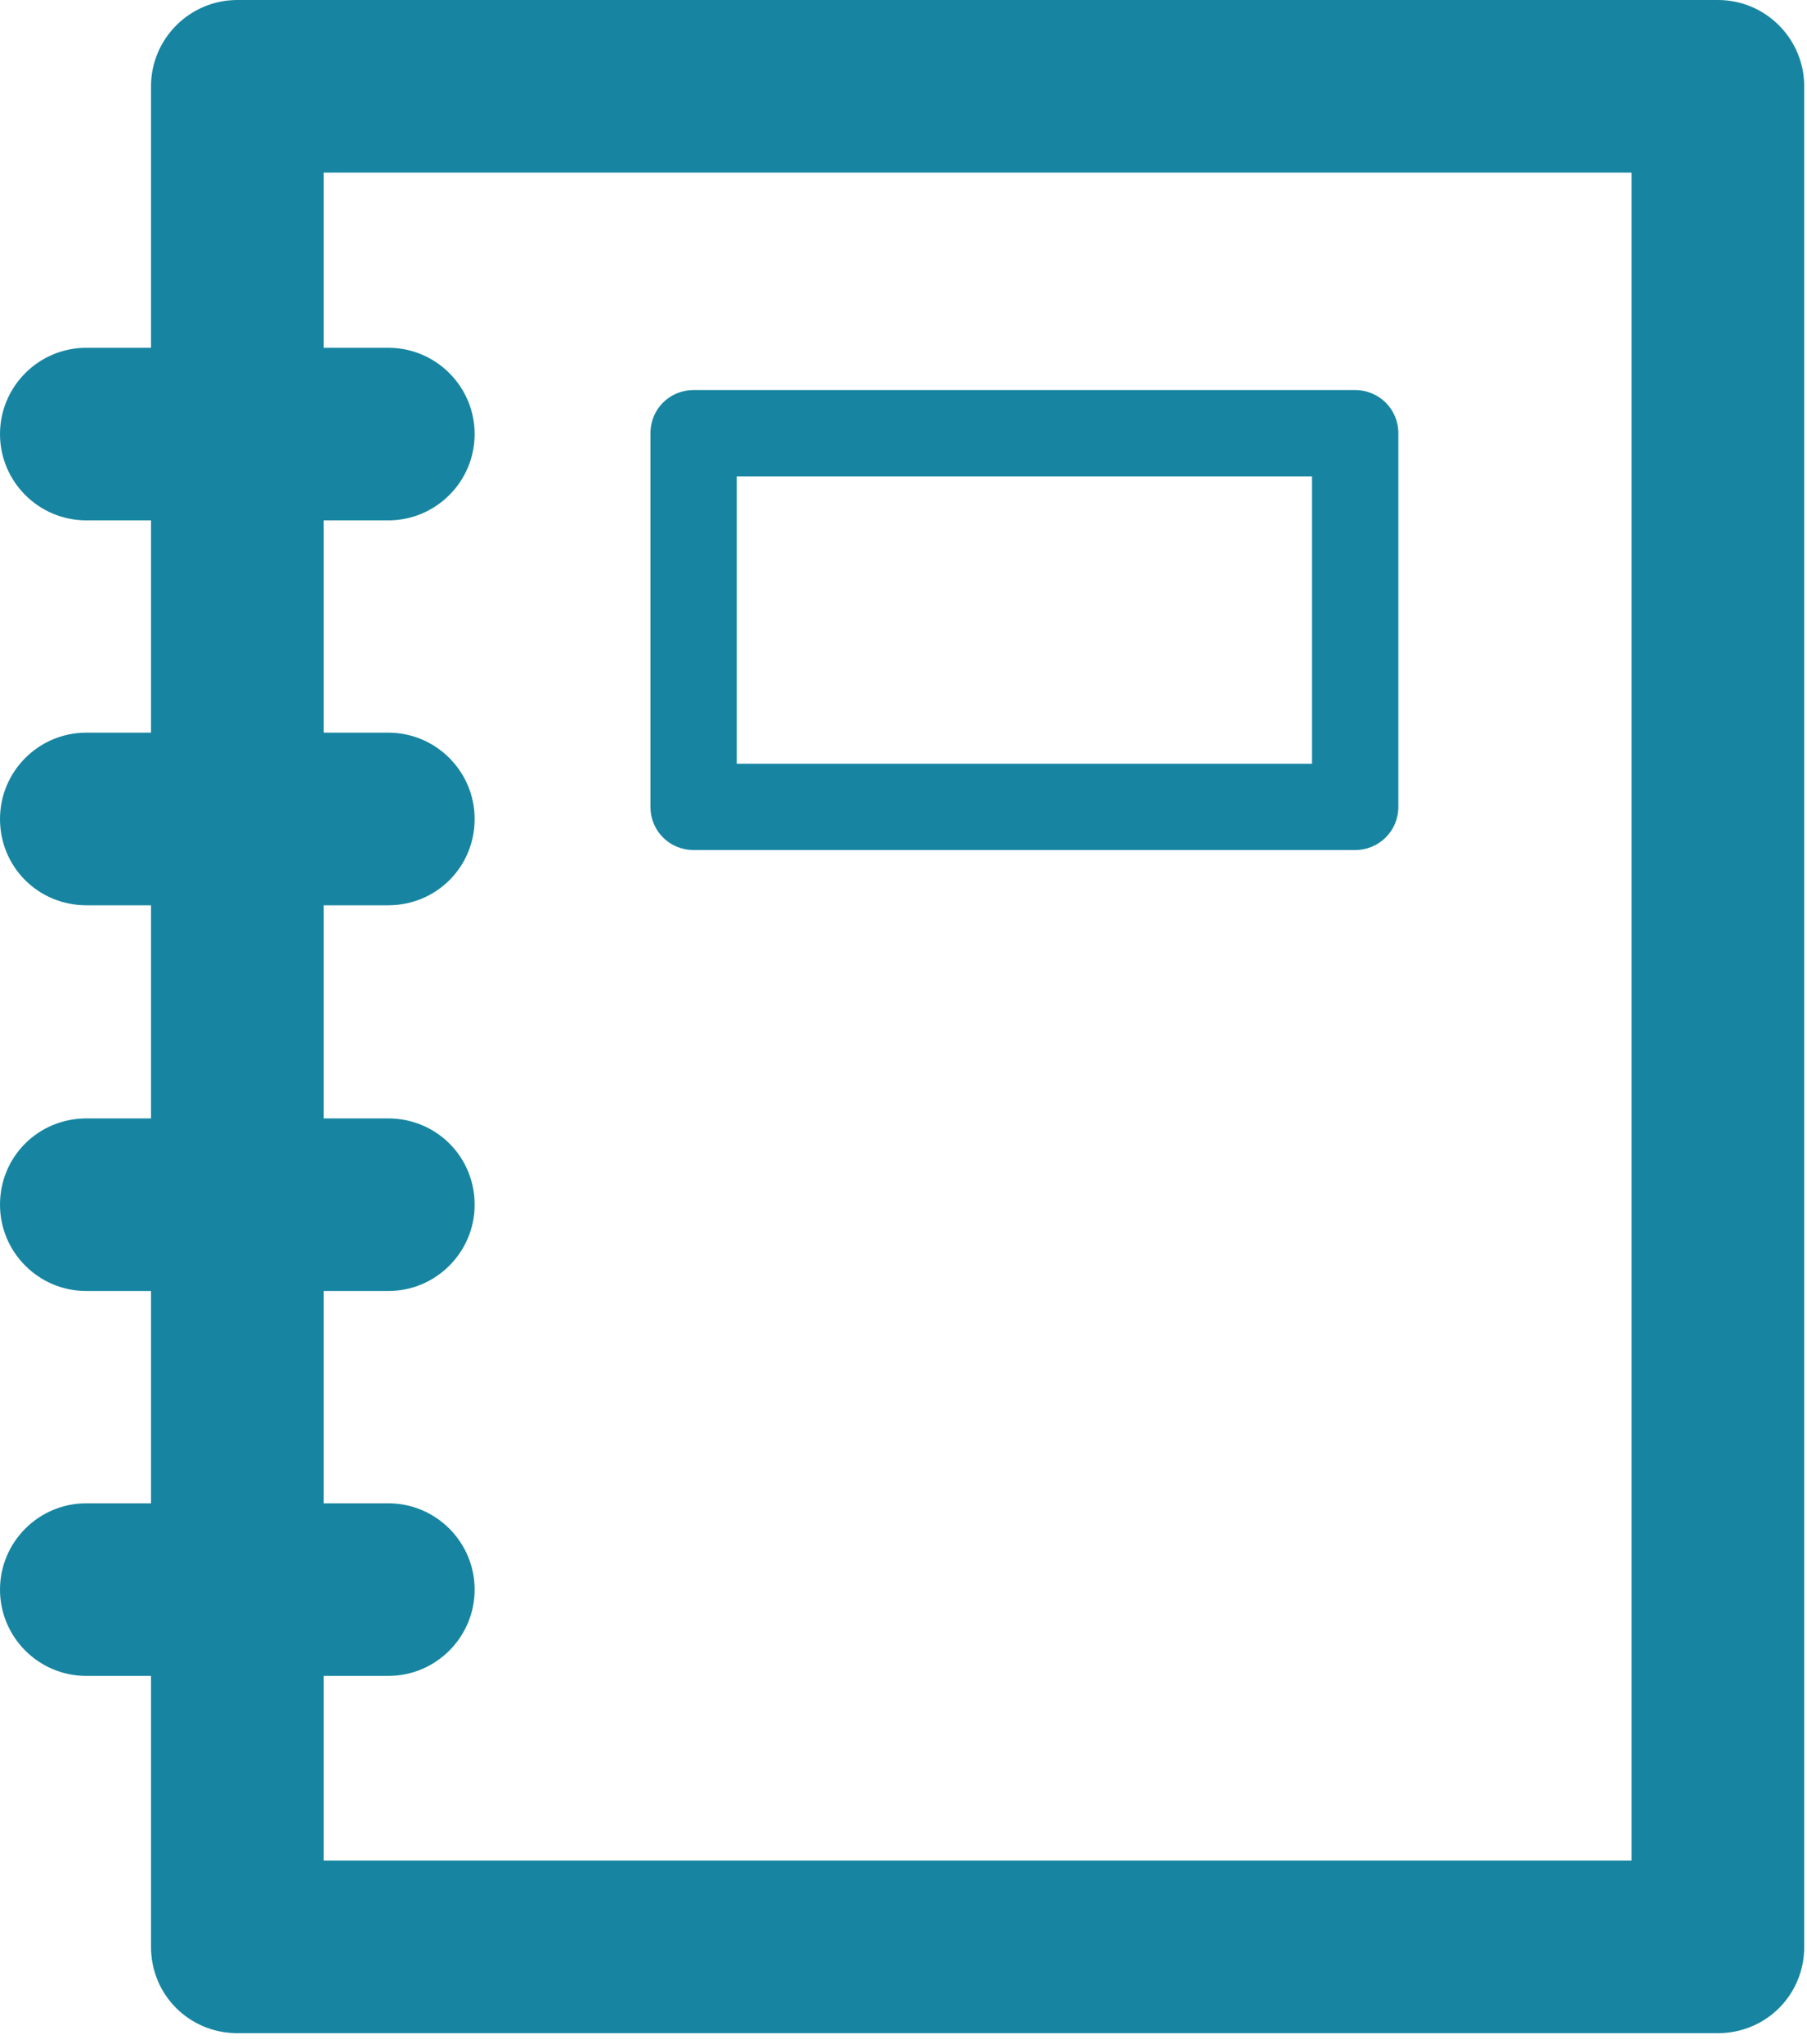
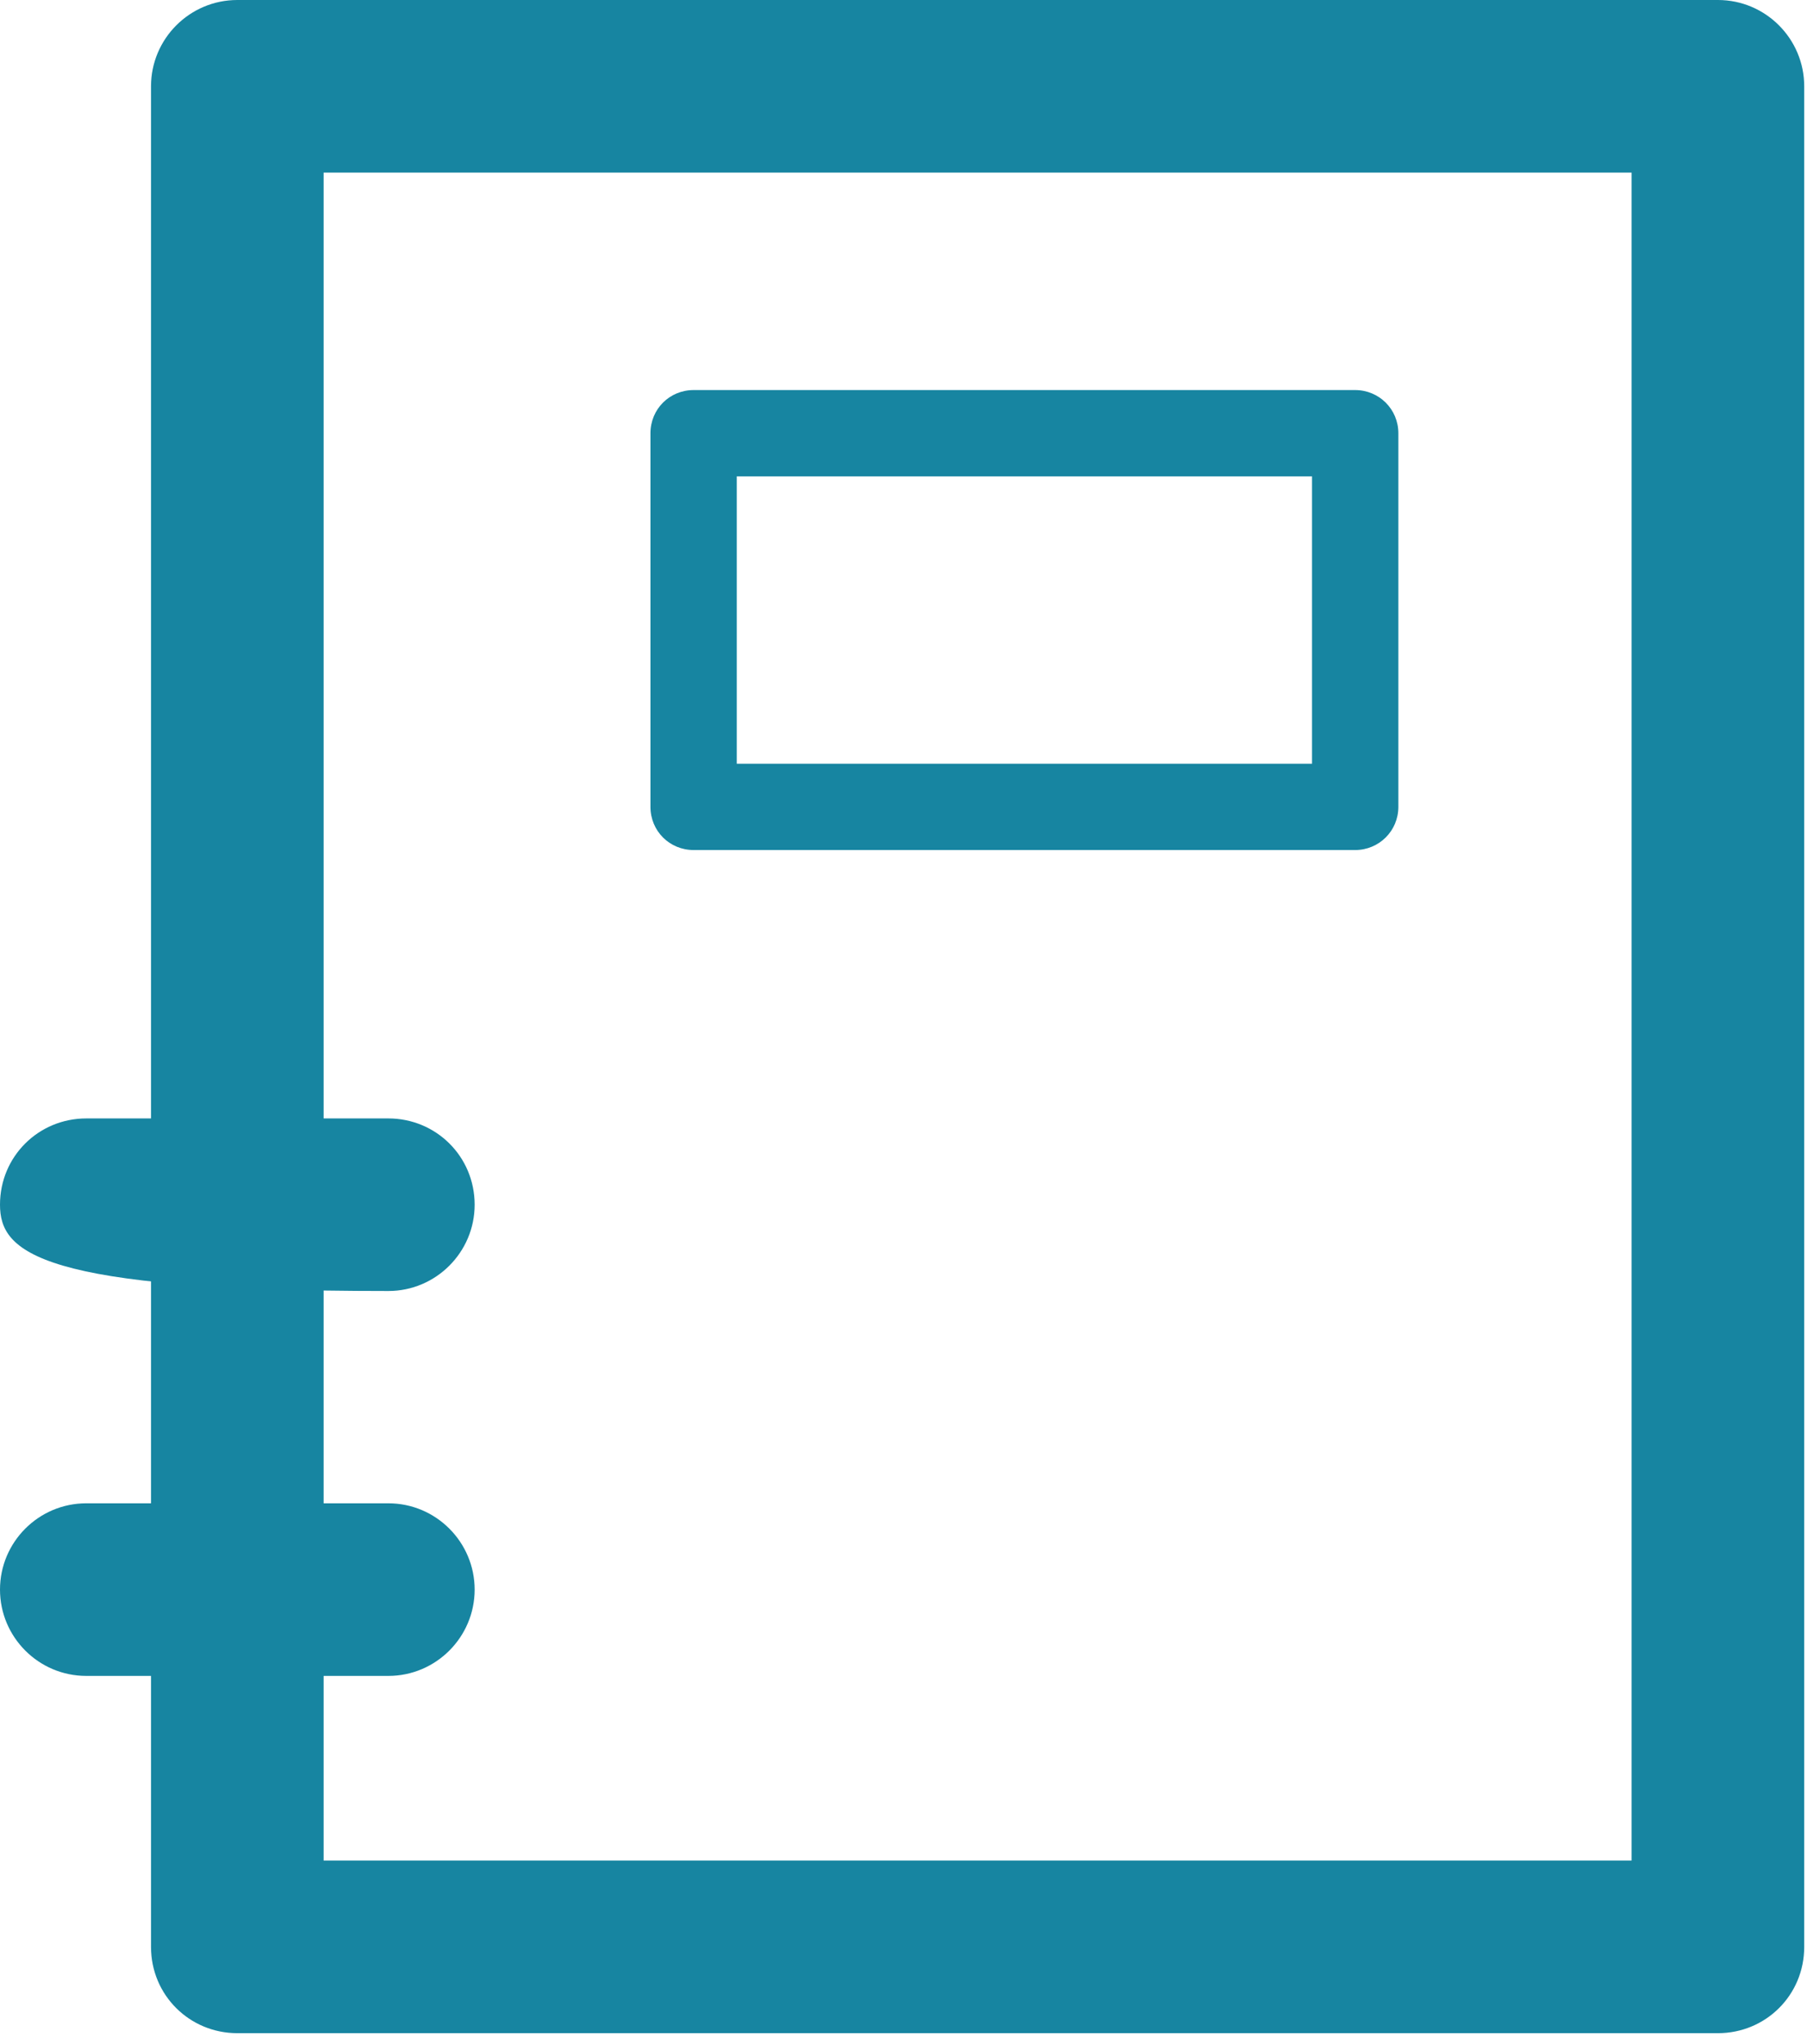
<svg xmlns="http://www.w3.org/2000/svg" width="61px" height="69px" viewBox="0 0 61 69" version="1.1">
  <title>Group 38</title>
  <g id="Page-1" stroke="none" stroke-width="1" fill="none" fill-rule="evenodd">
    <g id="Miondpower-Couching-Academy-Home-v1" transform="translate(-686, -5766)" fill="#1785A1">
      <g id="Group-38" transform="translate(686, 5766)">
        <path d="M24.871,25.783 L44.291,25.783 L44.291,16.082 L24.871,16.082 L24.871,25.783 Z M45.748,28.696 L23.414,28.696 C22.604,28.696 21.958,28.055 21.958,27.24 L21.958,14.625 C21.958,13.809 22.604,13.168 23.414,13.168 L45.748,13.168 C46.549,13.168 47.205,13.809 47.205,14.625 L47.205,27.24 C47.205,28.055 46.549,28.696 45.748,28.696 L45.748,28.696 Z" id="Fill-436" />
        <path d="M10.925,62.811 L55.079,62.811 L55.079,5.827 L10.925,5.827 L10.925,62.811 Z M57.993,68.638 L8.012,68.638 C6.401,68.638 5.098,67.356 5.098,65.725 L5.098,2.913 C5.098,1.311 6.401,0 8.012,0 L57.993,0 C59.604,0 60.906,1.311 60.906,2.913 L60.906,65.725 C60.906,67.356 59.604,68.638 57.993,68.638 L57.993,68.638 Z" id="Fill-437" />
-         <path d="M13.11,17.567 L2.913,17.567 C1.302,17.567 0,16.256 0,14.654 C0,13.052 1.302,11.741 2.913,11.741 L13.11,11.741 C14.718,11.741 16.023,13.052 16.023,14.654 C16.023,16.256 14.718,17.567 13.11,17.567" id="Fill-438" />
-         <path d="M13.11,30.561 L2.913,30.561 C1.302,30.561 0,29.279 0,27.647 C0,26.045 1.302,24.734 2.913,24.734 L13.11,24.734 C14.718,24.734 16.023,26.045 16.023,27.647 C16.023,29.279 14.718,30.561 13.11,30.561" id="Fill-439" />
-         <path d="M13.11,43.583 L2.913,43.583 C1.302,43.583 0,42.272 0,40.67 C0,39.039 1.302,37.757 2.913,37.757 L13.11,37.757 C14.718,37.757 16.023,39.039 16.023,40.67 C16.023,42.272 14.718,43.583 13.11,43.583" id="Fill-440" />
+         <path d="M13.11,43.583 C1.302,43.583 0,42.272 0,40.67 C0,39.039 1.302,37.757 2.913,37.757 L13.11,37.757 C14.718,37.757 16.023,39.039 16.023,40.67 C16.023,42.272 14.718,43.583 13.11,43.583" id="Fill-440" />
        <path d="M13.11,56.577 L2.913,56.577 C1.302,56.577 0,55.266 0,53.663 C0,52.061 1.302,50.75 2.913,50.75 L13.11,50.75 C14.718,50.75 16.023,52.061 16.023,53.663 C16.023,55.266 14.718,56.577 13.11,56.577" id="Fill-441" />
      </g>
    </g>
  </g>
</svg>